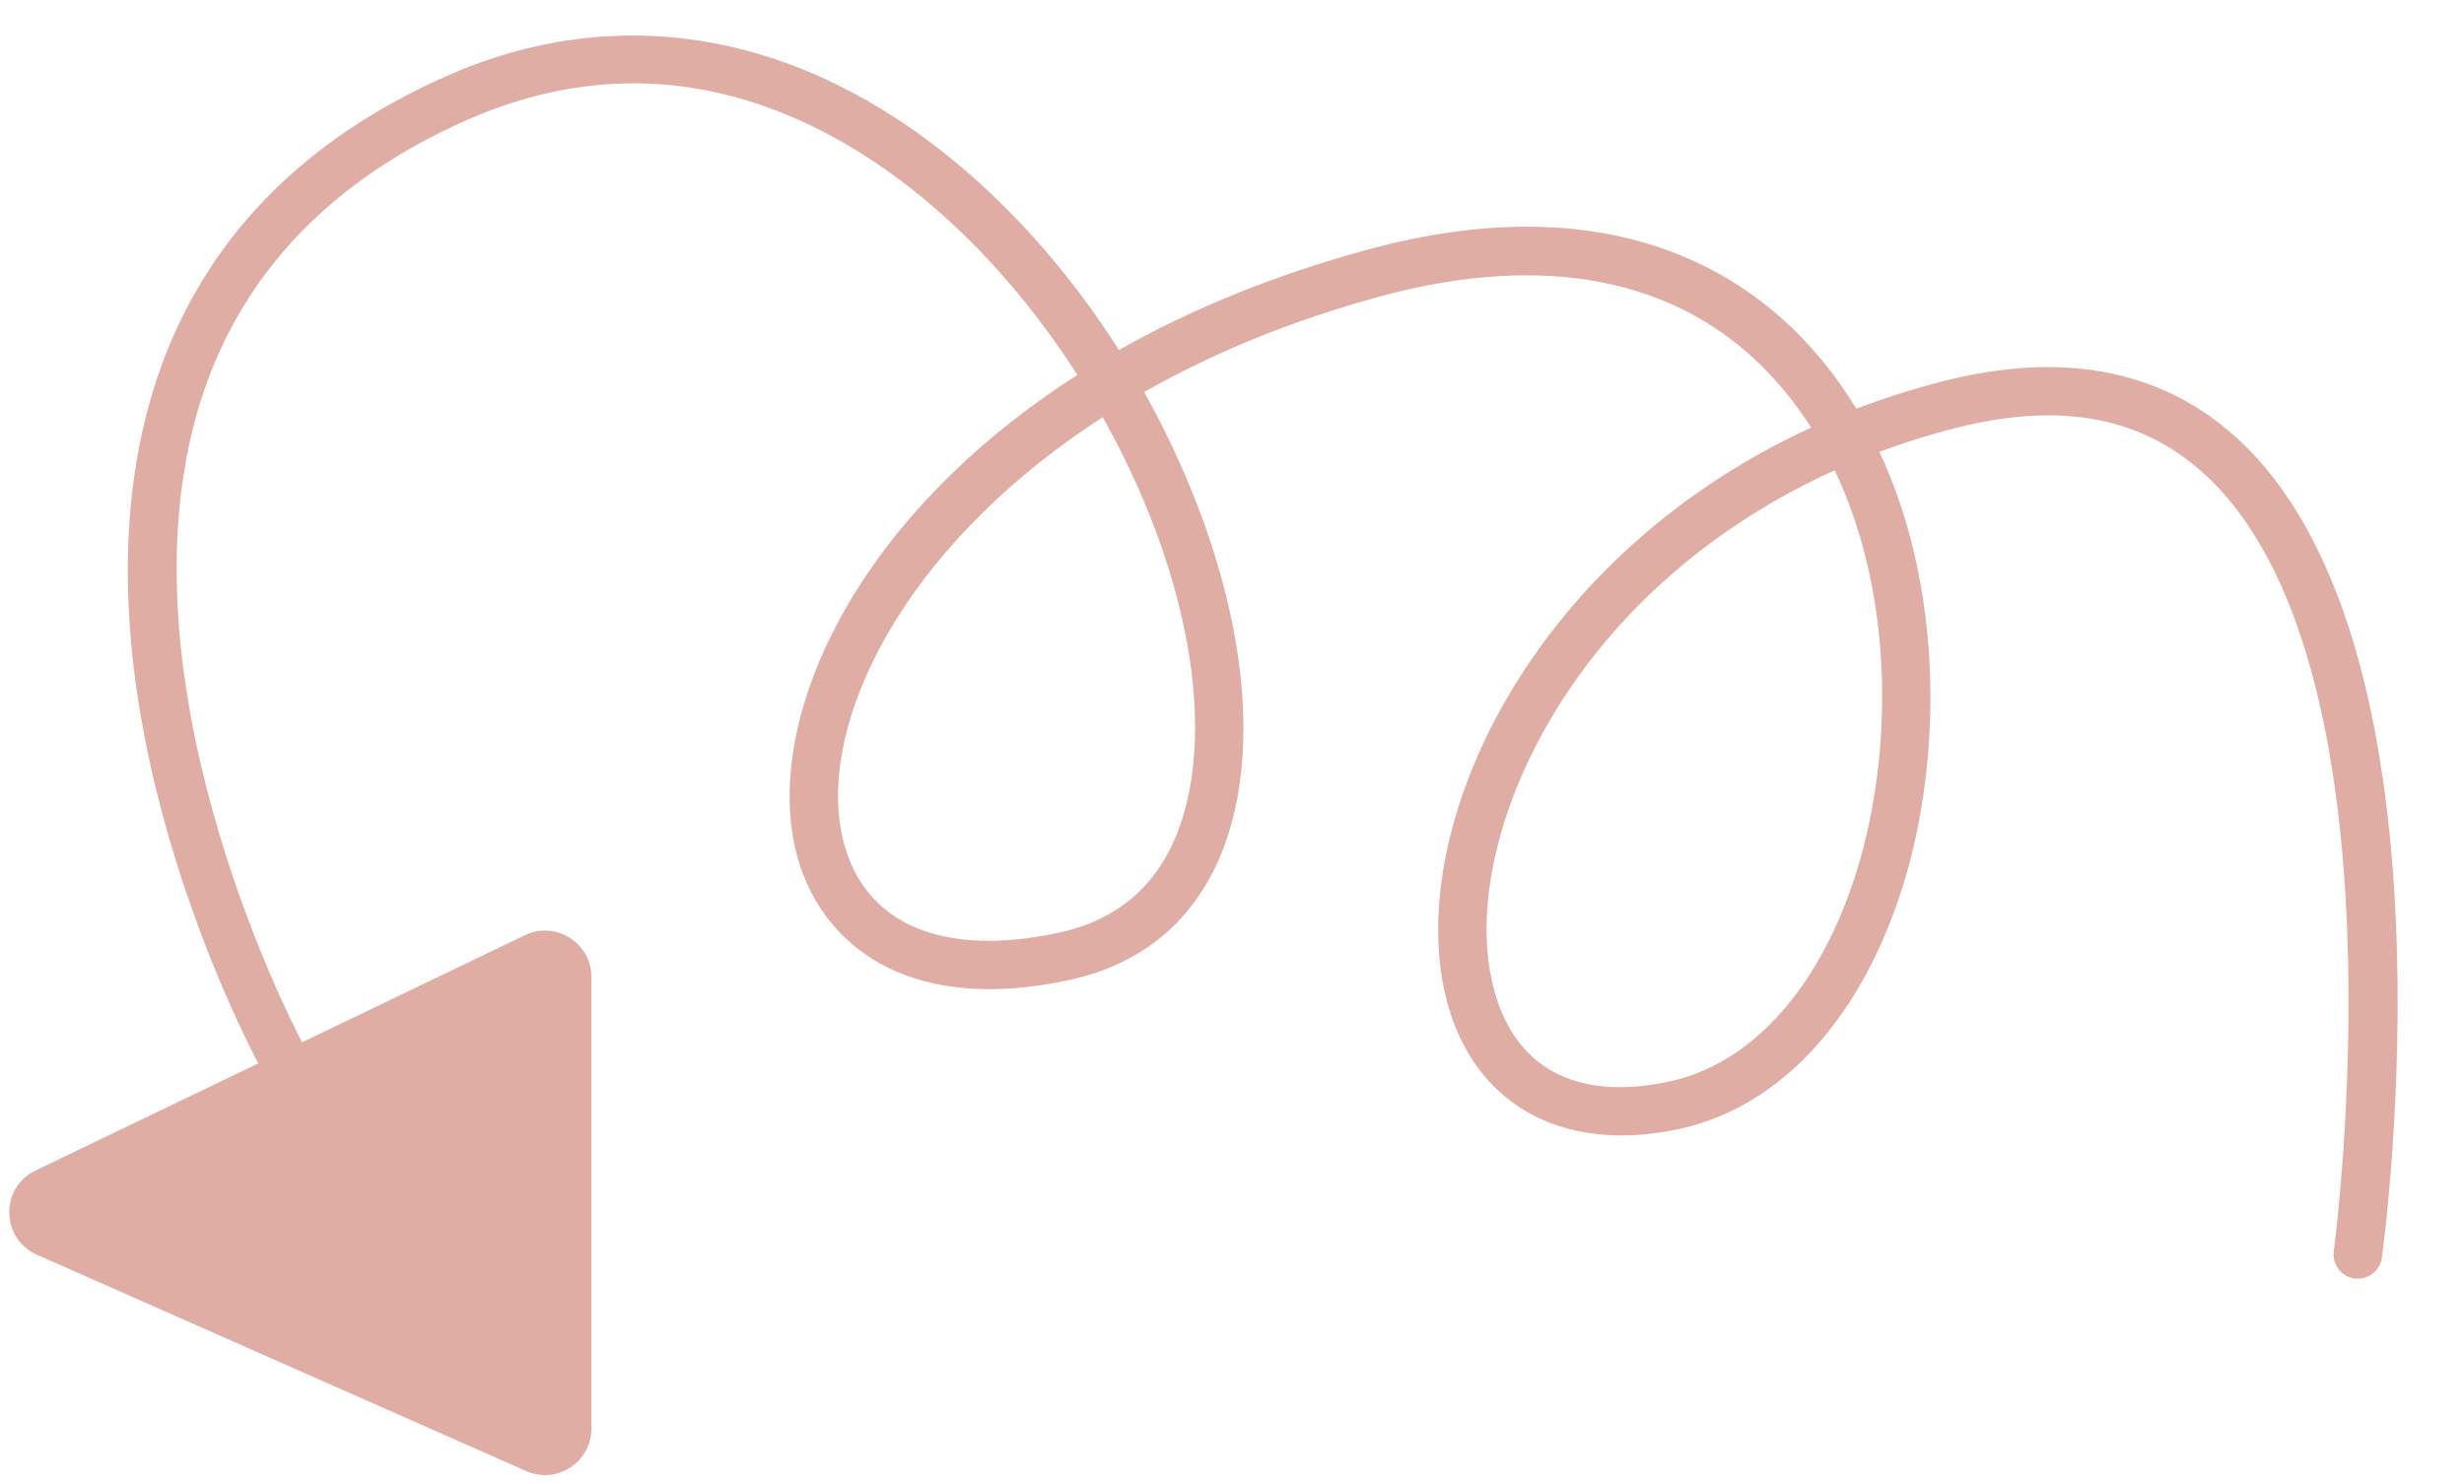
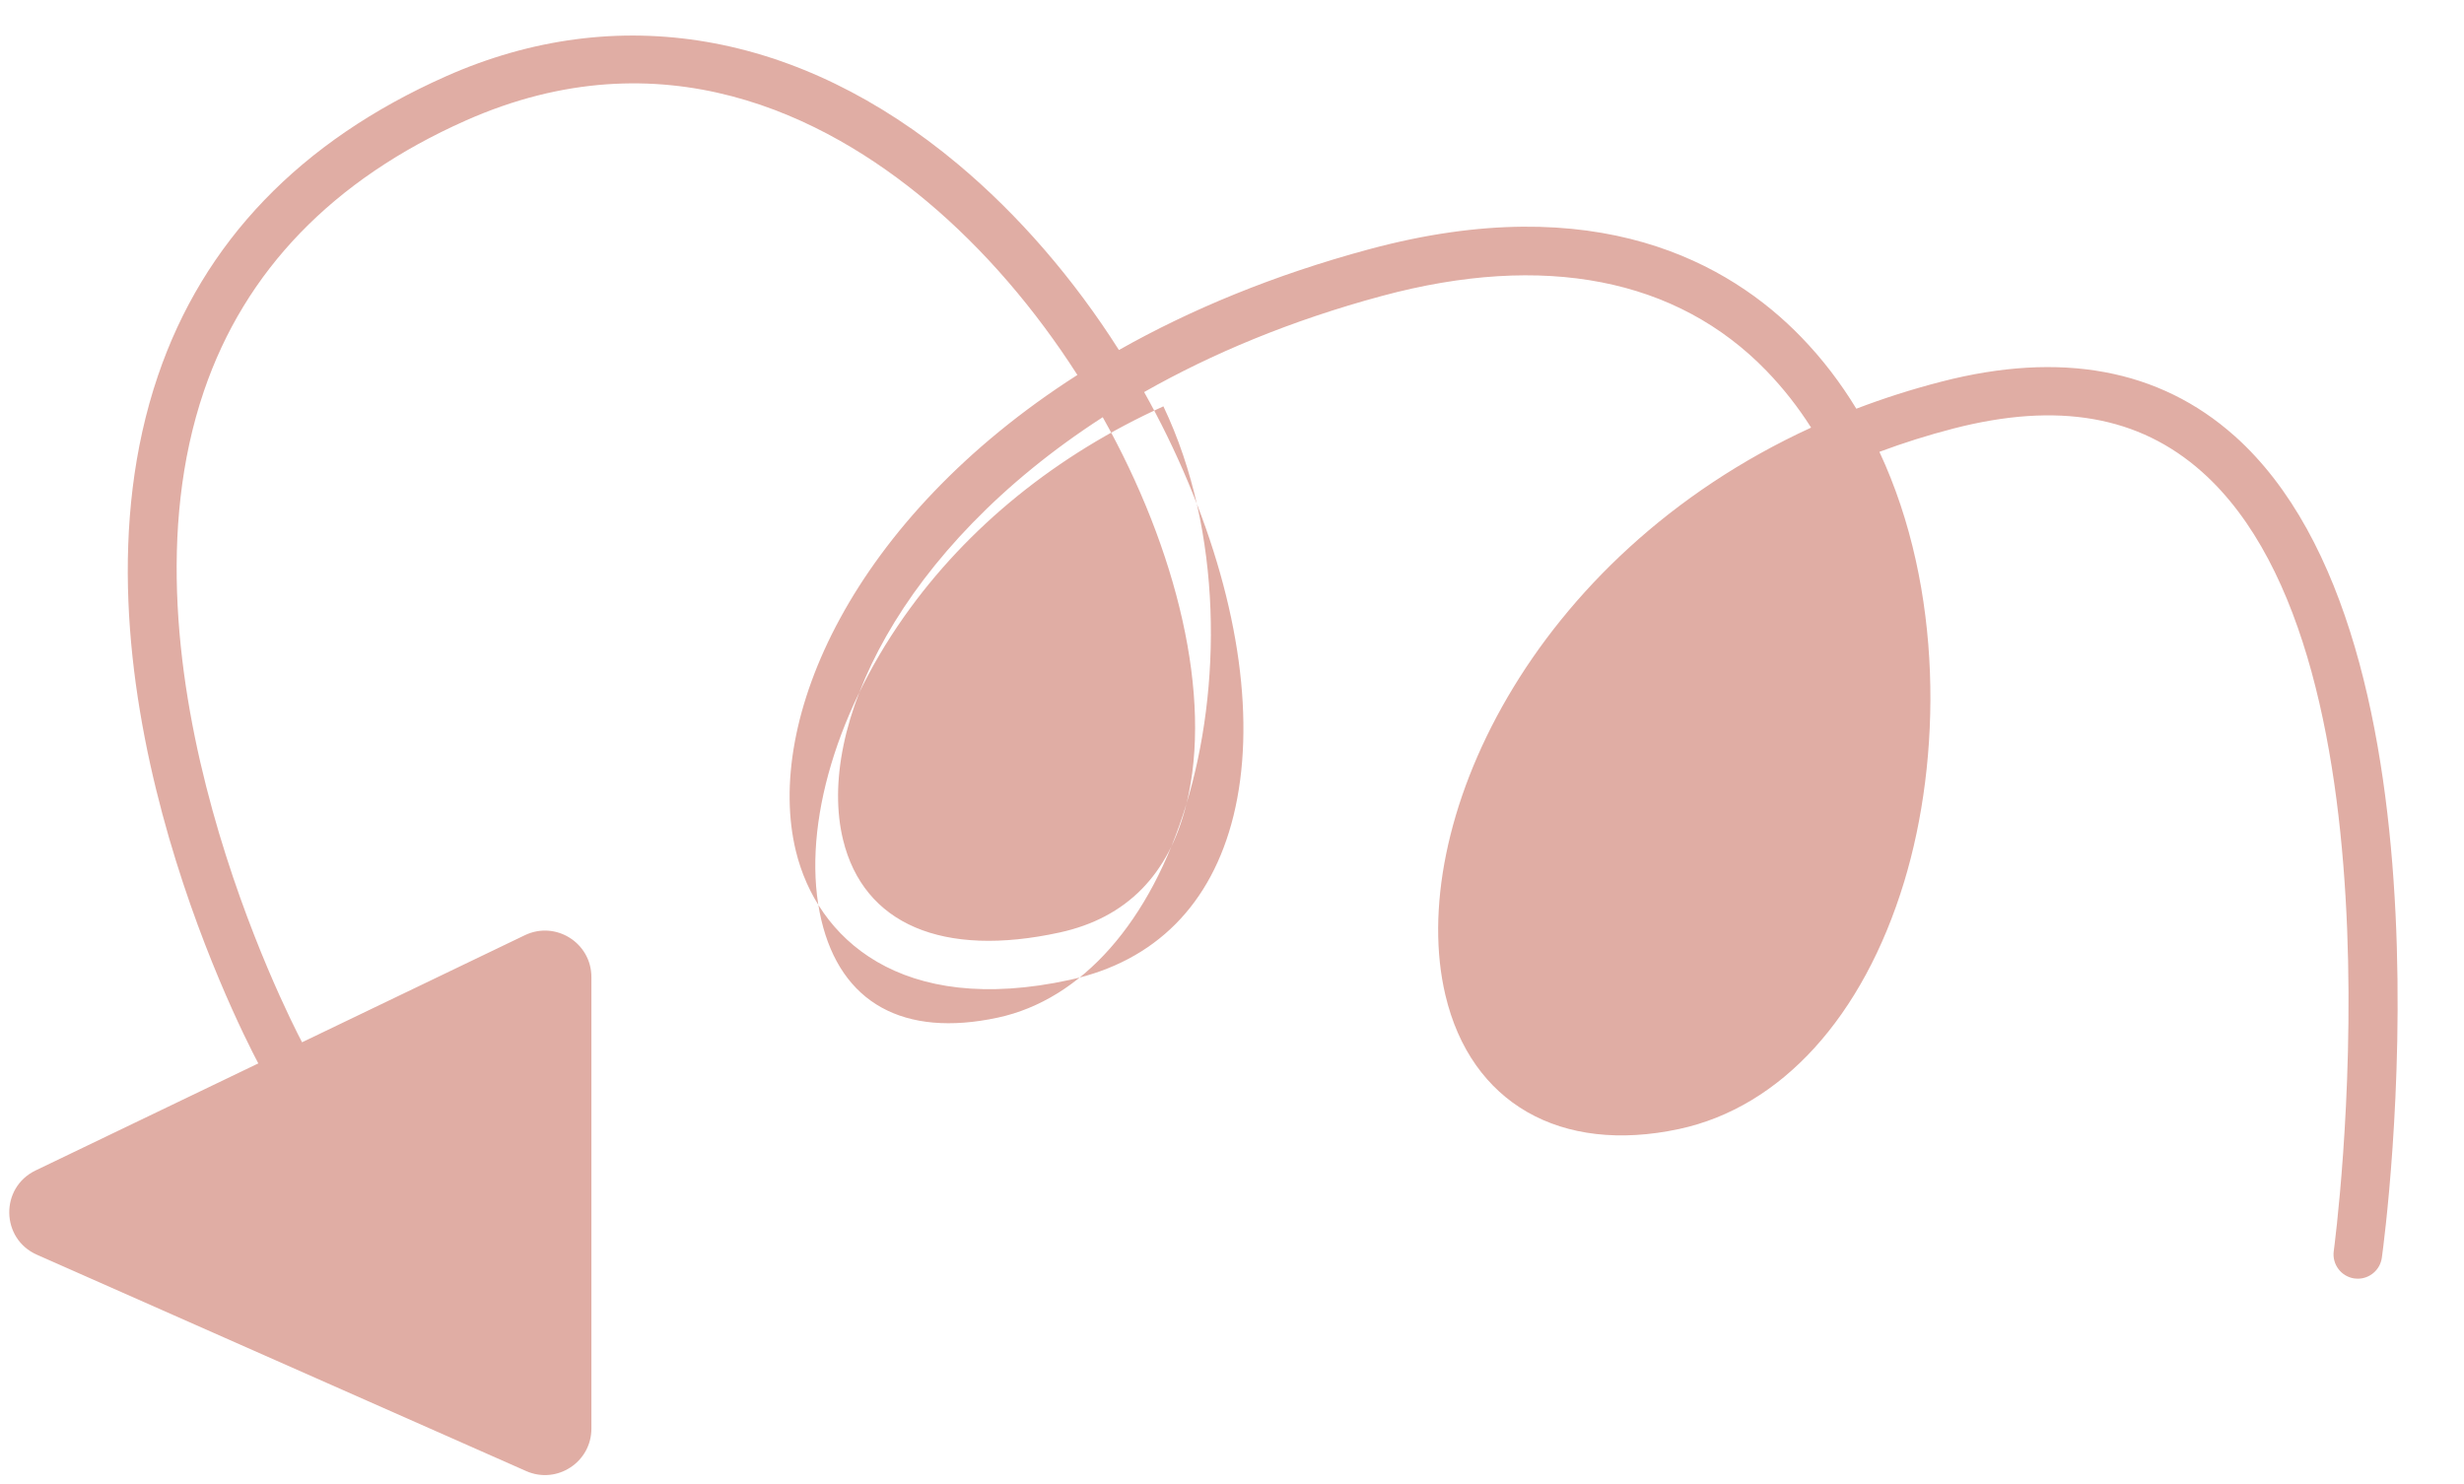
<svg xmlns="http://www.w3.org/2000/svg" height="288.1" preserveAspectRatio="xMidYMid meet" version="1.0" viewBox="-1.8 -6.9 478.1 288.1" width="478.1" zoomAndPan="magnify">
  <g>
    <g id="change1_1">
-       <path d="M431.75,77.68c-14.54-12.95-33.66-16.5-56.83-10.52-5.76,1.48-11.27,3.25-16.53,5.26-3.02-4.97-6.57-9.65-10.69-13.9-13.88-14.34-39.69-28.94-83.8-17.06-18.6,5.01-34.77,11.75-48.59,19.57-8.8-13.85-19.46-26.21-31.22-36.05C153.28-.81,117.99-6.87,84.71,7.92c-28.25,12.55-47.05,32.12-55.88,58.15-19.32,56.93,15.14,125.17,19.49,133.41L5.1,220.26c-6.92,3.33-6.77,13.24,.26,16.35l94.94,41.99c5.95,2.63,12.65-1.73,12.65-8.24v-87.64c0-6.63-6.93-10.99-12.91-8.12l-43.23,20.78c-2.74-5.22-37.26-72.77-19.06-126.33,7.96-23.42,25.05-41.1,50.78-52.54,38.21-16.99,69.77-.86,89.52,15.67,11.16,9.34,21.08,21.01,29.2,33.69-43.8,28.01-60.77,67.16-54.62,92.42,4.09,16.79,20.21,32.17,53.2,24.97,16.51-3.6,27.48-14.63,31.72-31.88,4.36-17.76,1.22-40.76-8.84-64.76-2.5-5.97-5.35-11.8-8.51-17.43,13.13-7.46,28.49-13.9,46.16-18.66,31.41-8.46,57.2-3.43,74.58,14.52,3.29,3.4,6.18,7.1,8.68,11.04-54.77,25.14-78.63,77.64-70.97,110.11,4.95,20.98,22.33,30.95,45.36,26.01,19.76-4.24,35.67-21.7,43.65-47.93,7.28-23.92,7.69-56.78-4.79-83.49,4.67-1.74,9.47-3.26,14.4-4.53,20.22-5.21,35.99-2.45,48.21,8.43,40.84,36.39,25.71,150.07,25.55,151.22-.35,2.58,1.45,4.95,4.02,5.31,.22,.03,.44,.04,.65,.04,2.31,0,4.33-1.71,4.66-4.06,.67-4.87,15.96-119.81-28.61-159.53Zm-203.35,71.46c-3.37,13.72-11.64,22.1-24.58,24.93-22.72,4.96-38.05-1.6-42.04-18-5.26-21.61,10.85-56.47,50.39-82,14.45,25.74,21.36,54.23,16.24,75.07Zm130.25,12.41c-6.95,22.85-20.29,37.96-36.61,41.46-18.26,3.91-30.42-2.82-34.23-18.97-3.93-16.65,2.23-39.21,16.08-58.87,12.29-17.44,29.69-31.47,50.3-40.8,11.64,24.43,11.22,54.94,4.46,77.17Z" fill="#e0ada4" />
+       <path d="M431.75,77.68c-14.54-12.95-33.66-16.5-56.83-10.52-5.76,1.48-11.27,3.25-16.53,5.26-3.02-4.97-6.57-9.65-10.69-13.9-13.88-14.34-39.69-28.94-83.8-17.06-18.6,5.01-34.77,11.75-48.59,19.57-8.8-13.85-19.46-26.21-31.22-36.05C153.28-.81,117.99-6.87,84.71,7.92c-28.25,12.55-47.05,32.12-55.88,58.15-19.32,56.93,15.14,125.17,19.49,133.41L5.1,220.26c-6.92,3.33-6.77,13.24,.26,16.35l94.94,41.99c5.95,2.63,12.65-1.73,12.65-8.24v-87.64c0-6.63-6.93-10.99-12.91-8.12l-43.23,20.78c-2.74-5.22-37.26-72.77-19.06-126.33,7.96-23.42,25.05-41.1,50.78-52.54,38.21-16.99,69.77-.86,89.52,15.67,11.16,9.34,21.08,21.01,29.2,33.69-43.8,28.01-60.77,67.16-54.62,92.42,4.09,16.79,20.21,32.17,53.2,24.97,16.51-3.6,27.48-14.63,31.72-31.88,4.36-17.76,1.22-40.76-8.84-64.76-2.5-5.97-5.35-11.8-8.51-17.43,13.13-7.46,28.49-13.9,46.16-18.66,31.41-8.46,57.2-3.43,74.58,14.52,3.29,3.4,6.18,7.1,8.68,11.04-54.77,25.14-78.63,77.64-70.97,110.11,4.95,20.98,22.33,30.95,45.36,26.01,19.76-4.24,35.67-21.7,43.65-47.93,7.28-23.92,7.69-56.78-4.79-83.49,4.67-1.74,9.47-3.26,14.4-4.53,20.22-5.21,35.99-2.45,48.21,8.43,40.84,36.39,25.71,150.07,25.55,151.22-.35,2.58,1.45,4.95,4.02,5.31,.22,.03,.44,.04,.65,.04,2.31,0,4.33-1.71,4.66-4.06,.67-4.87,15.96-119.81-28.61-159.53Zm-203.35,71.46c-3.37,13.72-11.64,22.1-24.58,24.93-22.72,4.96-38.05-1.6-42.04-18-5.26-21.61,10.85-56.47,50.39-82,14.45,25.74,21.36,54.23,16.24,75.07Zc-6.95,22.85-20.29,37.96-36.61,41.46-18.26,3.91-30.42-2.82-34.23-18.97-3.93-16.65,2.23-39.21,16.08-58.87,12.29-17.44,29.69-31.47,50.3-40.8,11.64,24.43,11.22,54.94,4.46,77.17Z" fill="#e0ada4" />
    </g>
  </g>
</svg>